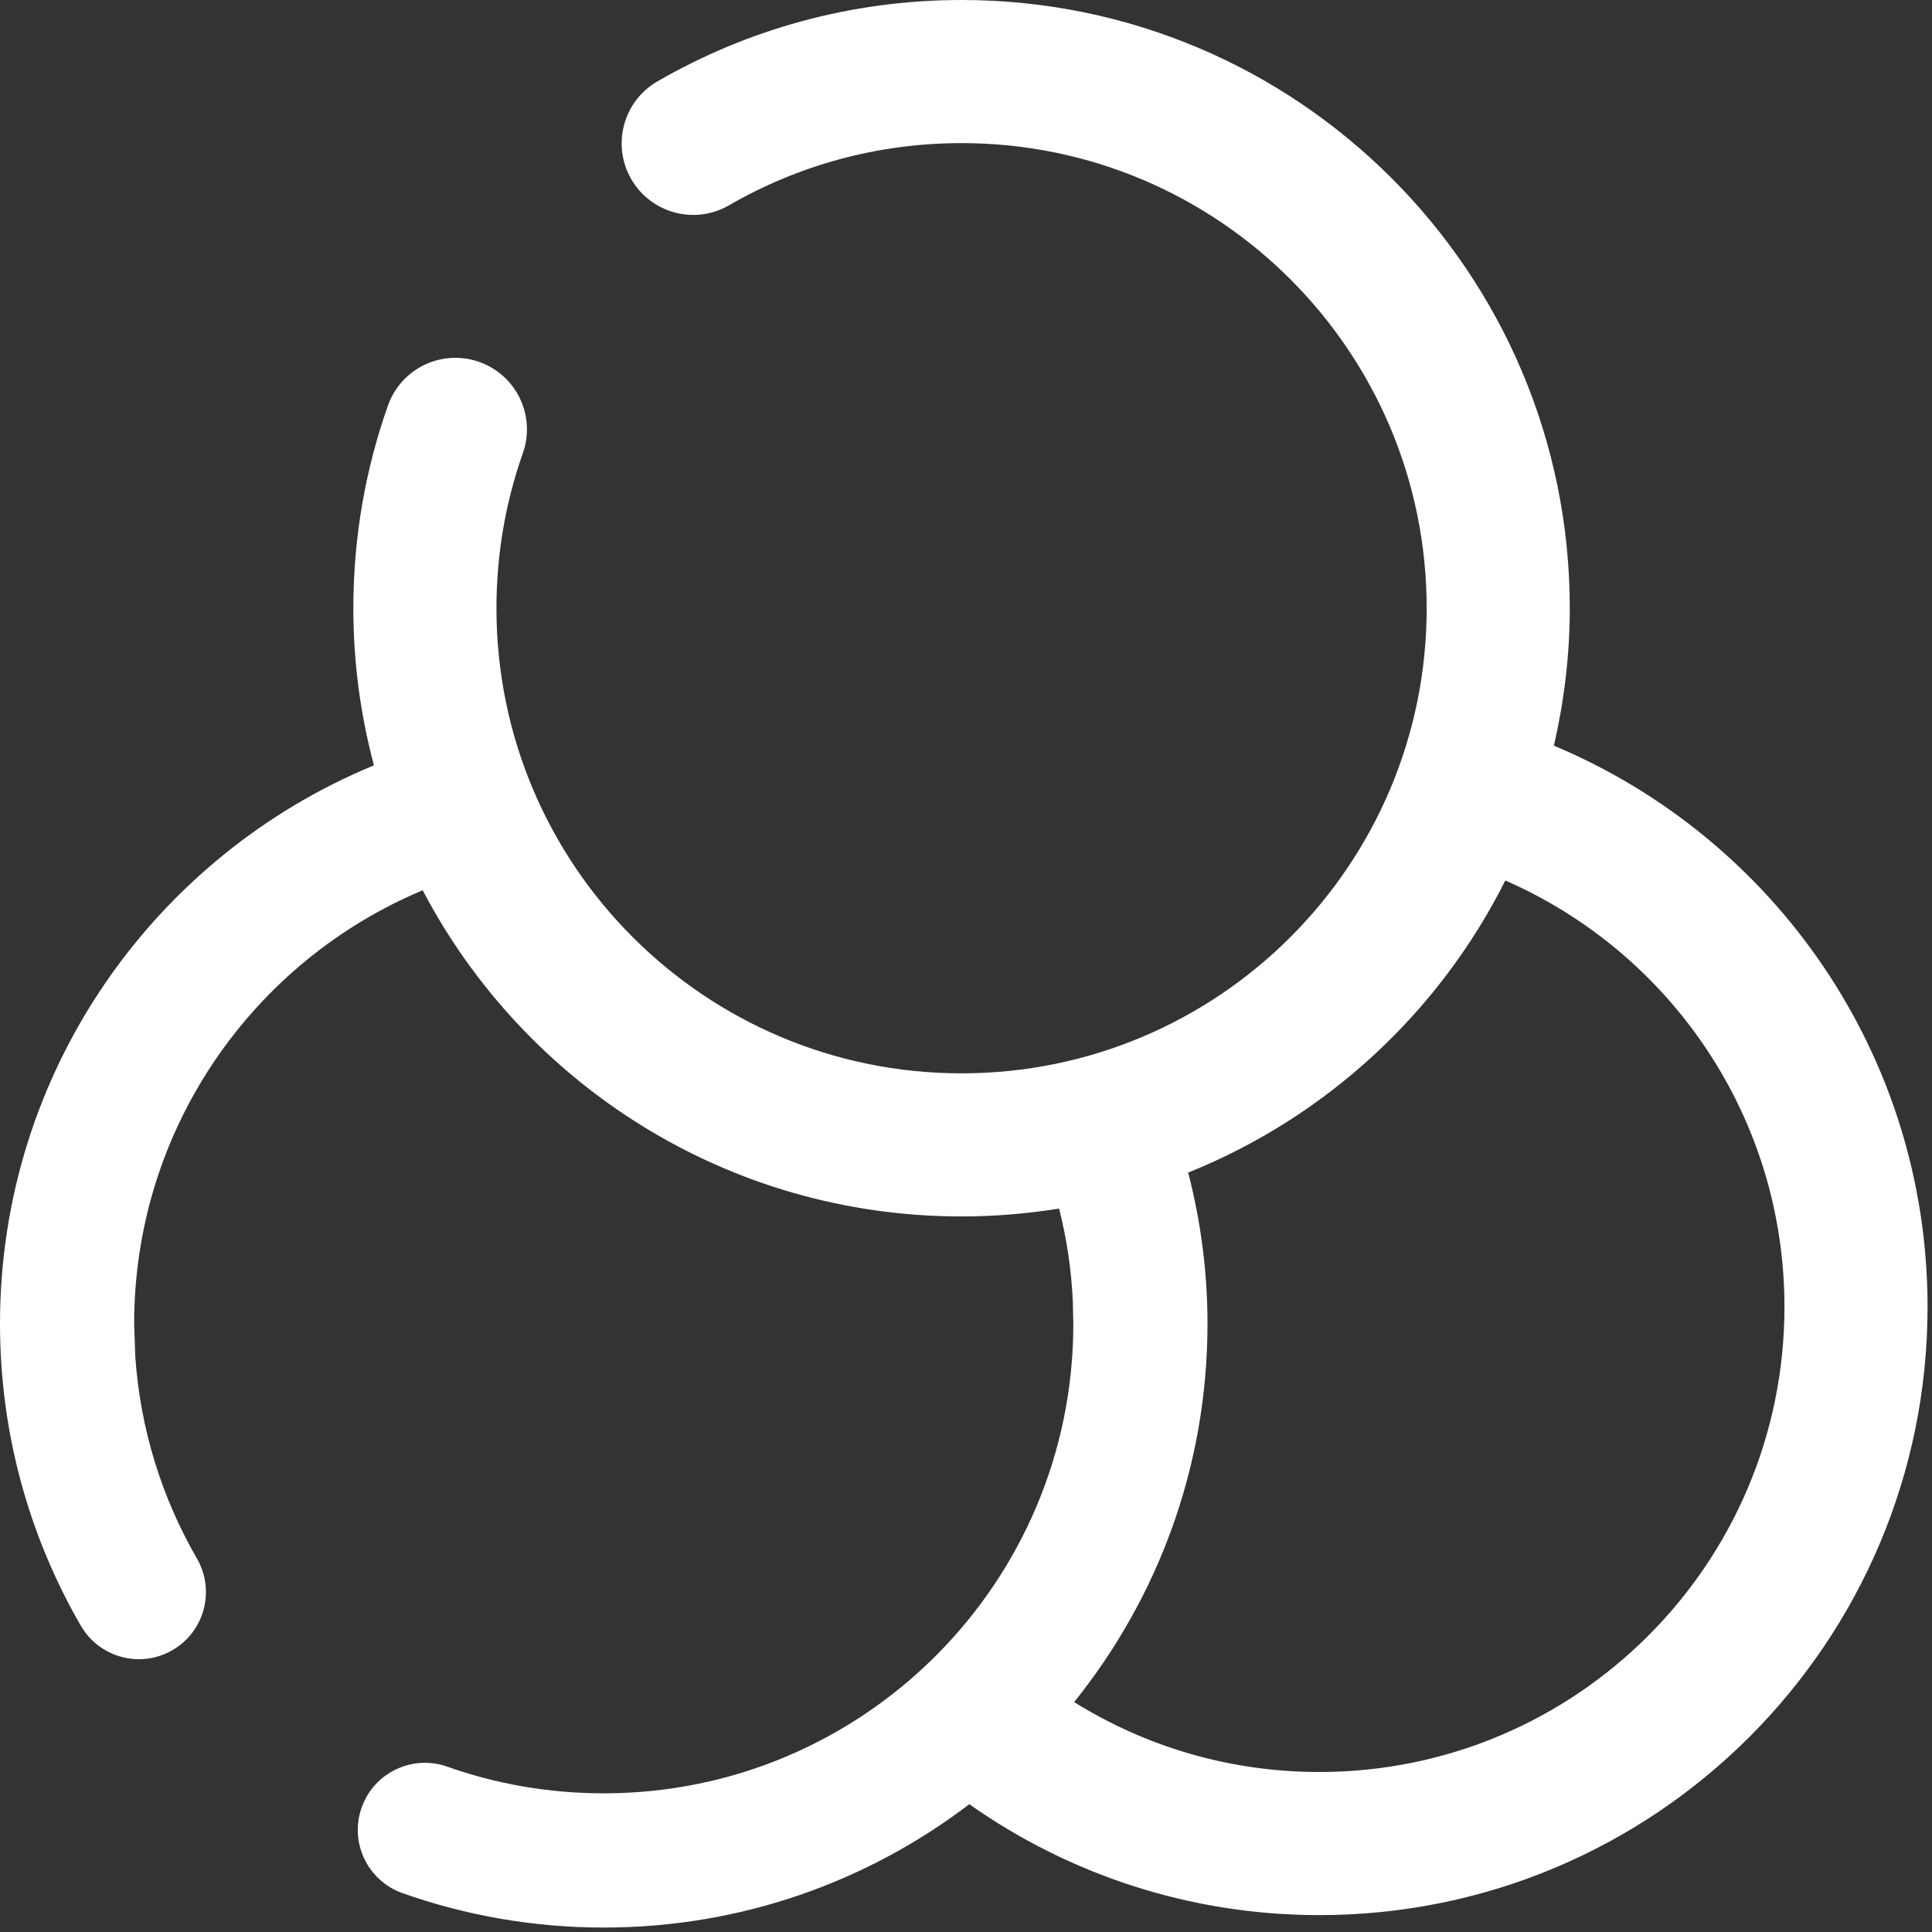
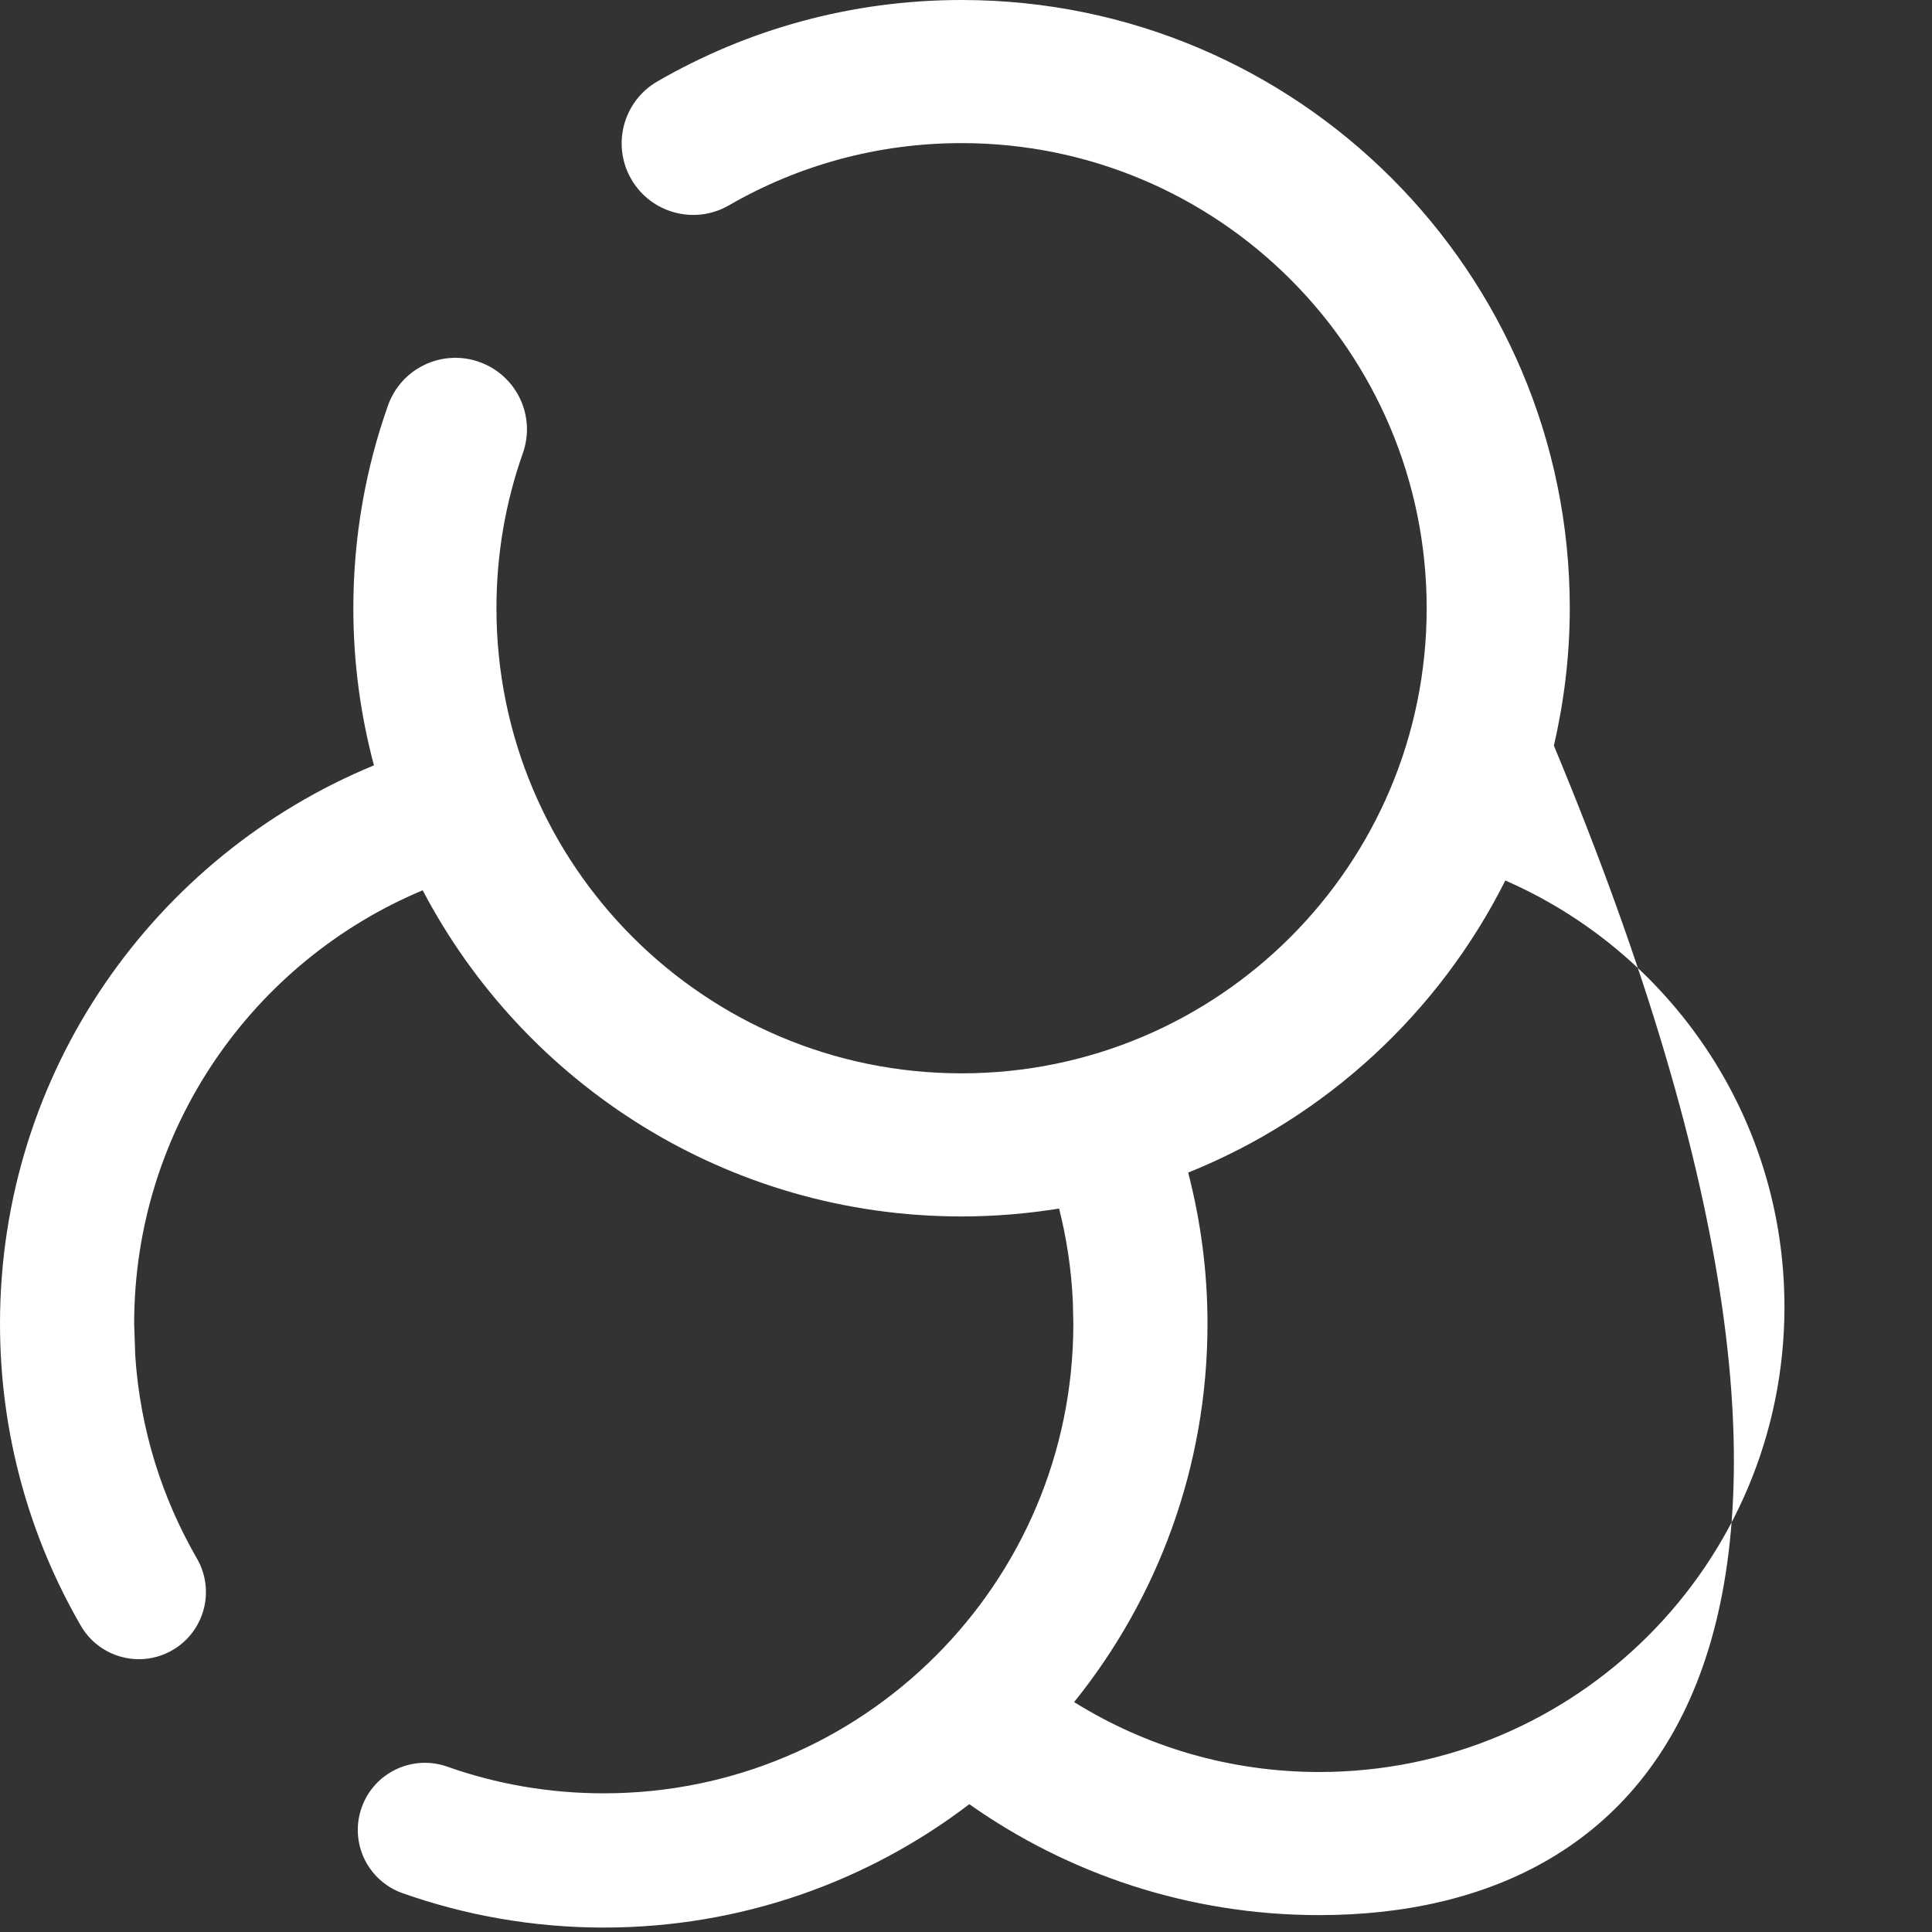
<svg xmlns="http://www.w3.org/2000/svg" width="27" height="27" viewBox="0 0 27 27" fill="none">
  <rect x="0" y="0" width="27" height="27" fill="#333333" stroke="none" />
-   <path d="M13.438 0C18.132 0 21.938 3.806 21.938 8.5C21.938 9.161 21.858 9.803 21.716 10.421C24.782 11.704 26.938 14.731 26.938 18.264C26.938 22.958 23.132 26.764 18.438 26.764C16.617 26.764 14.929 26.189 13.546 25.214C12.128 26.295 10.358 26.938 8.438 26.938C7.453 26.938 6.506 26.768 5.625 26.457C5.137 26.284 4.881 25.749 5.054 25.261C5.226 24.773 5.762 24.517 6.25 24.689C6.933 24.931 7.669 25.062 8.438 25.062C12.062 25.062 15 22.124 15 18.5L14.993 18.191C14.973 17.744 14.907 17.308 14.801 16.89C14.357 16.961 13.902 17 13.438 17C10.166 17 7.328 15.151 5.907 12.442C3.539 13.433 1.875 15.773 1.875 18.5L1.89 18.944C1.958 19.974 2.264 20.936 2.752 21.78C3.011 22.228 2.858 22.802 2.41 23.061C1.962 23.321 1.388 23.167 1.129 22.719C0.411 21.477 5.35006e-05 20.035 0 18.5C0 14.977 2.159 11.96 5.226 10.696C5.039 9.996 4.938 9.26 4.938 8.5C4.938 7.508 5.108 6.554 5.422 5.667C5.606 5.146 6.177 4.874 6.697 5.058C7.218 5.242 7.491 5.812 7.307 6.333C7.068 7.009 6.938 7.739 6.938 8.5C6.938 12.09 9.848 15 13.438 15C17.027 15 19.938 12.09 19.938 8.5C19.938 4.91 17.027 2 13.438 2C12.252 2 11.143 2.317 10.188 2.869C9.71 3.146 9.099 2.982 8.822 2.504C8.546 2.026 8.709 1.414 9.187 1.138C10.438 0.414 11.891 0 13.438 0ZM21.037 12.305C20.111 14.151 18.534 15.611 16.605 16.387C16.78 17.063 16.875 17.771 16.875 18.5C16.875 20.502 16.176 22.34 15.011 23.787C16.006 24.406 17.179 24.764 18.438 24.764C22.027 24.764 24.938 21.854 24.938 18.264C24.938 15.599 23.333 13.308 21.037 12.305Z" fill="white" />
+   <path d="M13.438 0C18.132 0 21.938 3.806 21.938 8.5C21.938 9.161 21.858 9.803 21.716 10.421C26.938 22.958 23.132 26.764 18.438 26.764C16.617 26.764 14.929 26.189 13.546 25.214C12.128 26.295 10.358 26.938 8.438 26.938C7.453 26.938 6.506 26.768 5.625 26.457C5.137 26.284 4.881 25.749 5.054 25.261C5.226 24.773 5.762 24.517 6.25 24.689C6.933 24.931 7.669 25.062 8.438 25.062C12.062 25.062 15 22.124 15 18.5L14.993 18.191C14.973 17.744 14.907 17.308 14.801 16.89C14.357 16.961 13.902 17 13.438 17C10.166 17 7.328 15.151 5.907 12.442C3.539 13.433 1.875 15.773 1.875 18.5L1.89 18.944C1.958 19.974 2.264 20.936 2.752 21.78C3.011 22.228 2.858 22.802 2.41 23.061C1.962 23.321 1.388 23.167 1.129 22.719C0.411 21.477 5.35006e-05 20.035 0 18.5C0 14.977 2.159 11.96 5.226 10.696C5.039 9.996 4.938 9.26 4.938 8.5C4.938 7.508 5.108 6.554 5.422 5.667C5.606 5.146 6.177 4.874 6.697 5.058C7.218 5.242 7.491 5.812 7.307 6.333C7.068 7.009 6.938 7.739 6.938 8.5C6.938 12.09 9.848 15 13.438 15C17.027 15 19.938 12.09 19.938 8.5C19.938 4.91 17.027 2 13.438 2C12.252 2 11.143 2.317 10.188 2.869C9.71 3.146 9.099 2.982 8.822 2.504C8.546 2.026 8.709 1.414 9.187 1.138C10.438 0.414 11.891 0 13.438 0ZM21.037 12.305C20.111 14.151 18.534 15.611 16.605 16.387C16.78 17.063 16.875 17.771 16.875 18.5C16.875 20.502 16.176 22.34 15.011 23.787C16.006 24.406 17.179 24.764 18.438 24.764C22.027 24.764 24.938 21.854 24.938 18.264C24.938 15.599 23.333 13.308 21.037 12.305Z" fill="white" />
</svg>